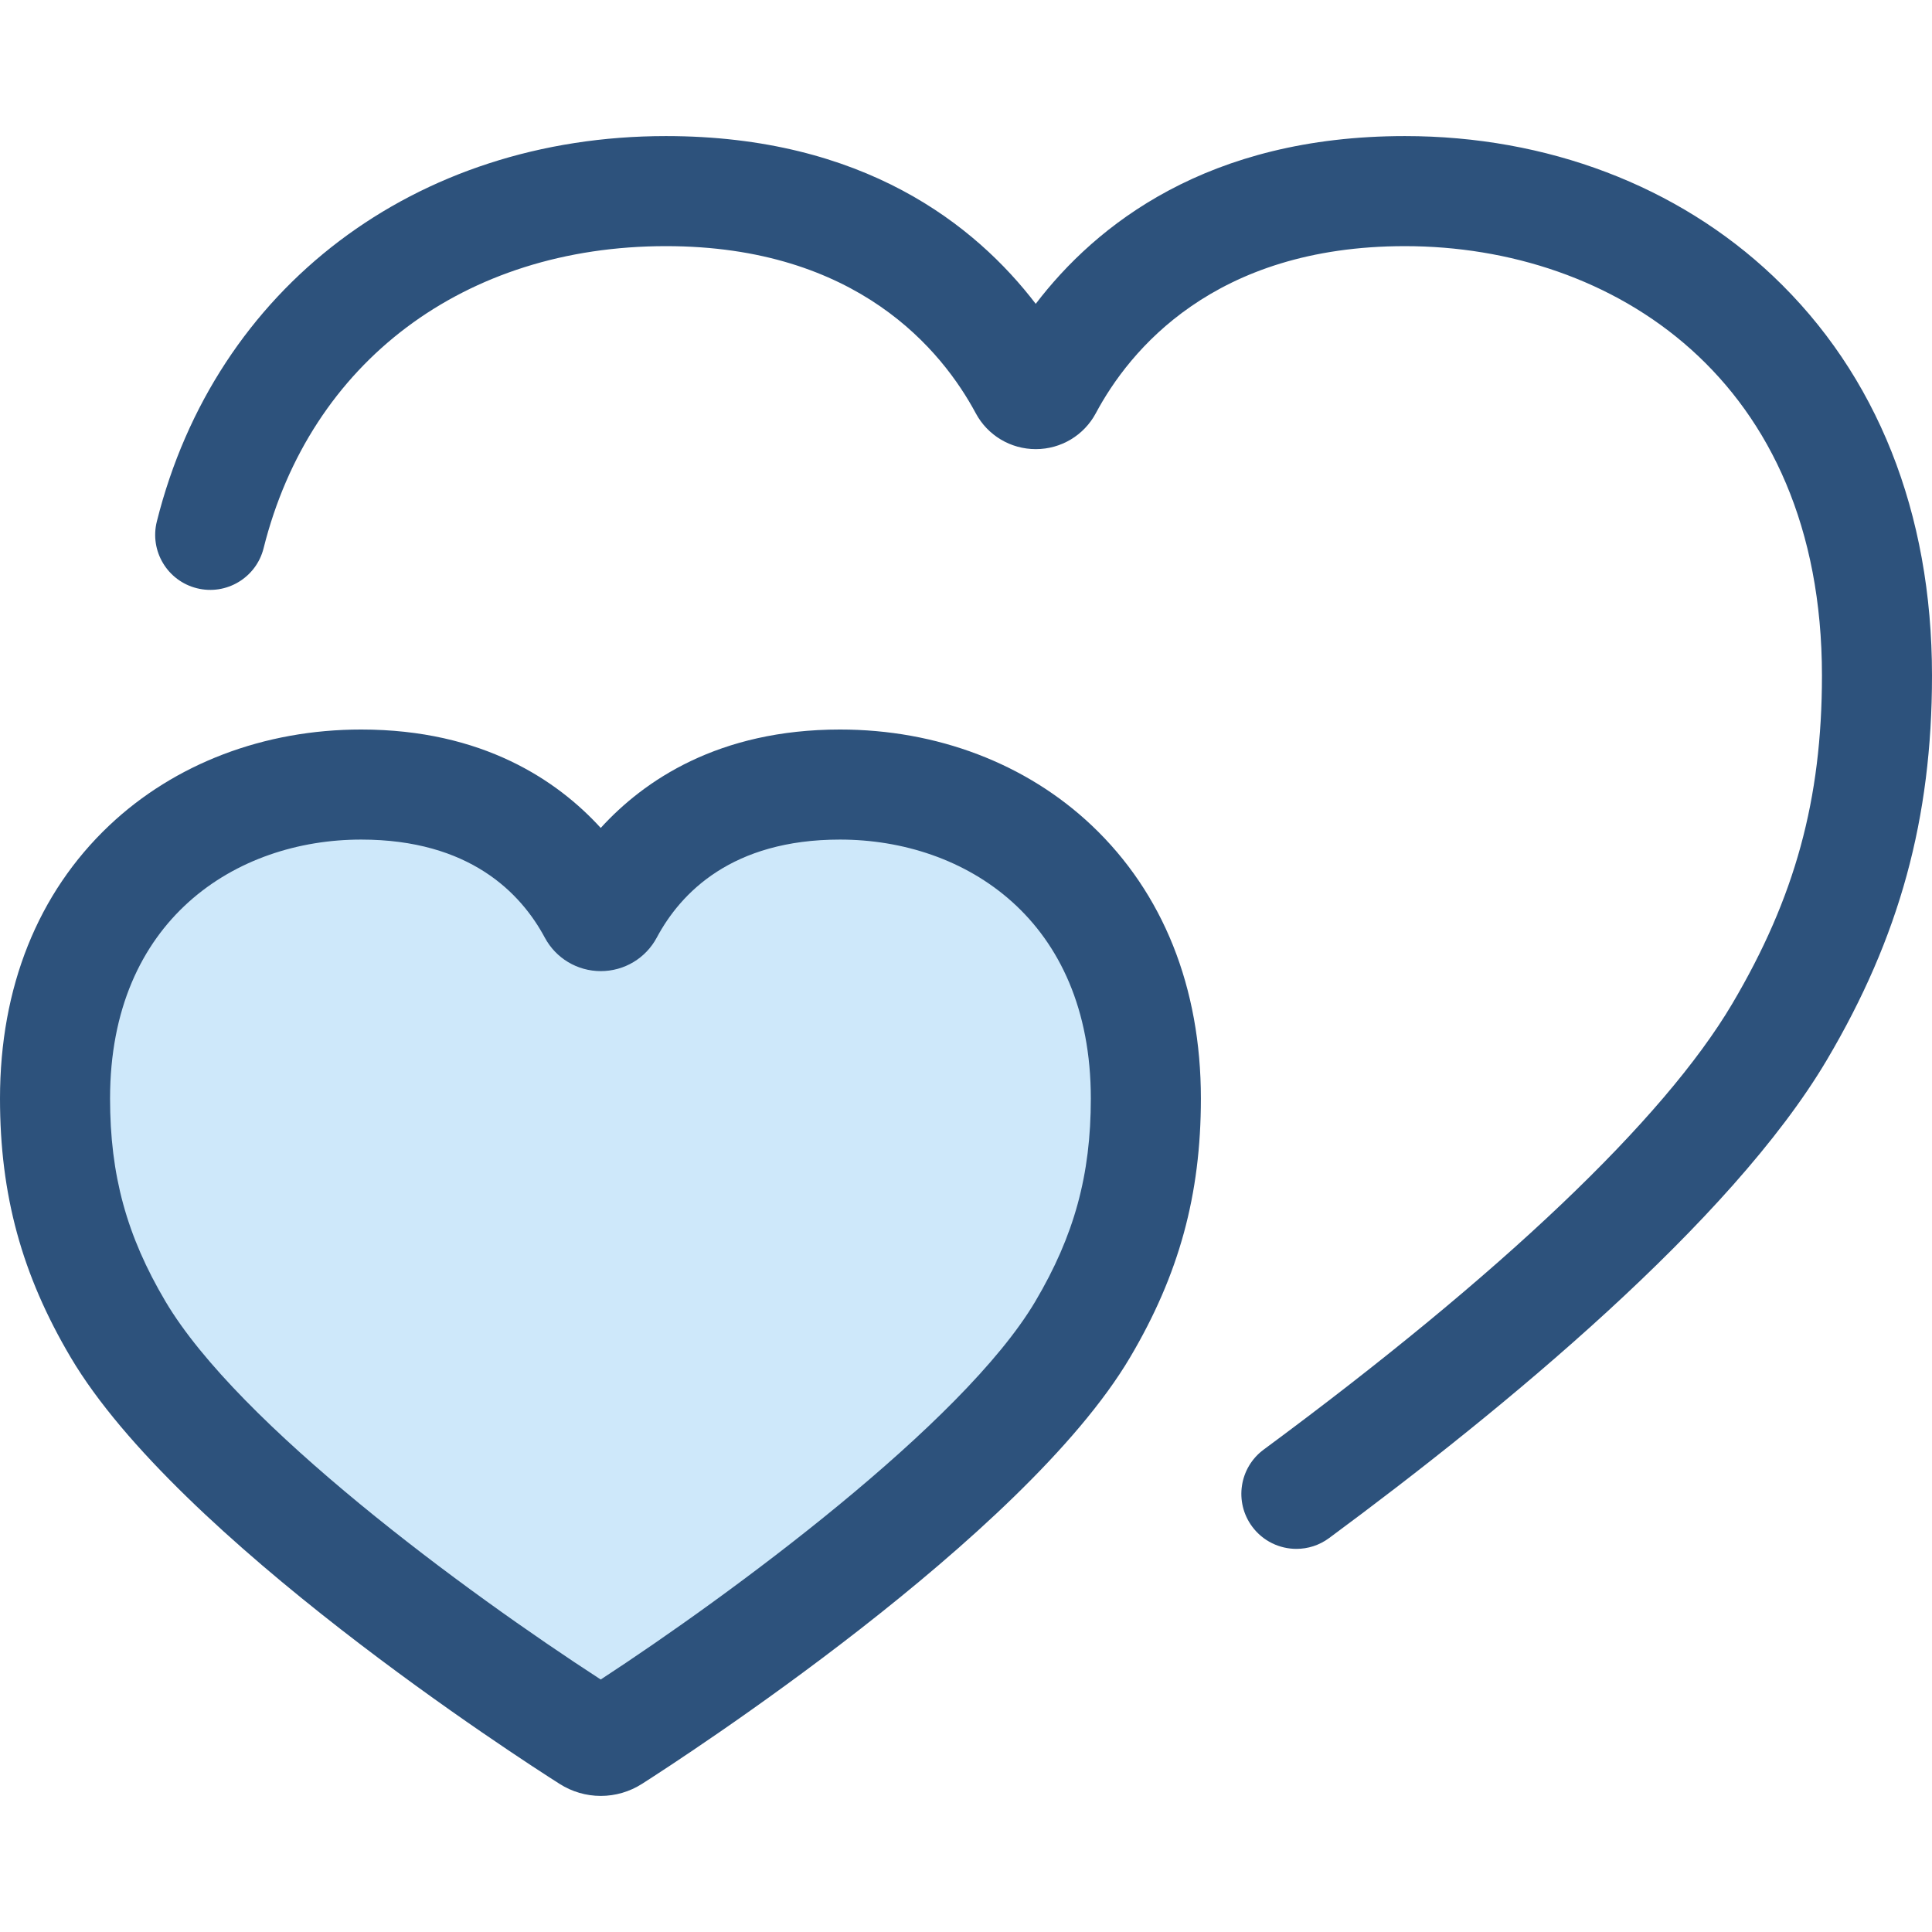
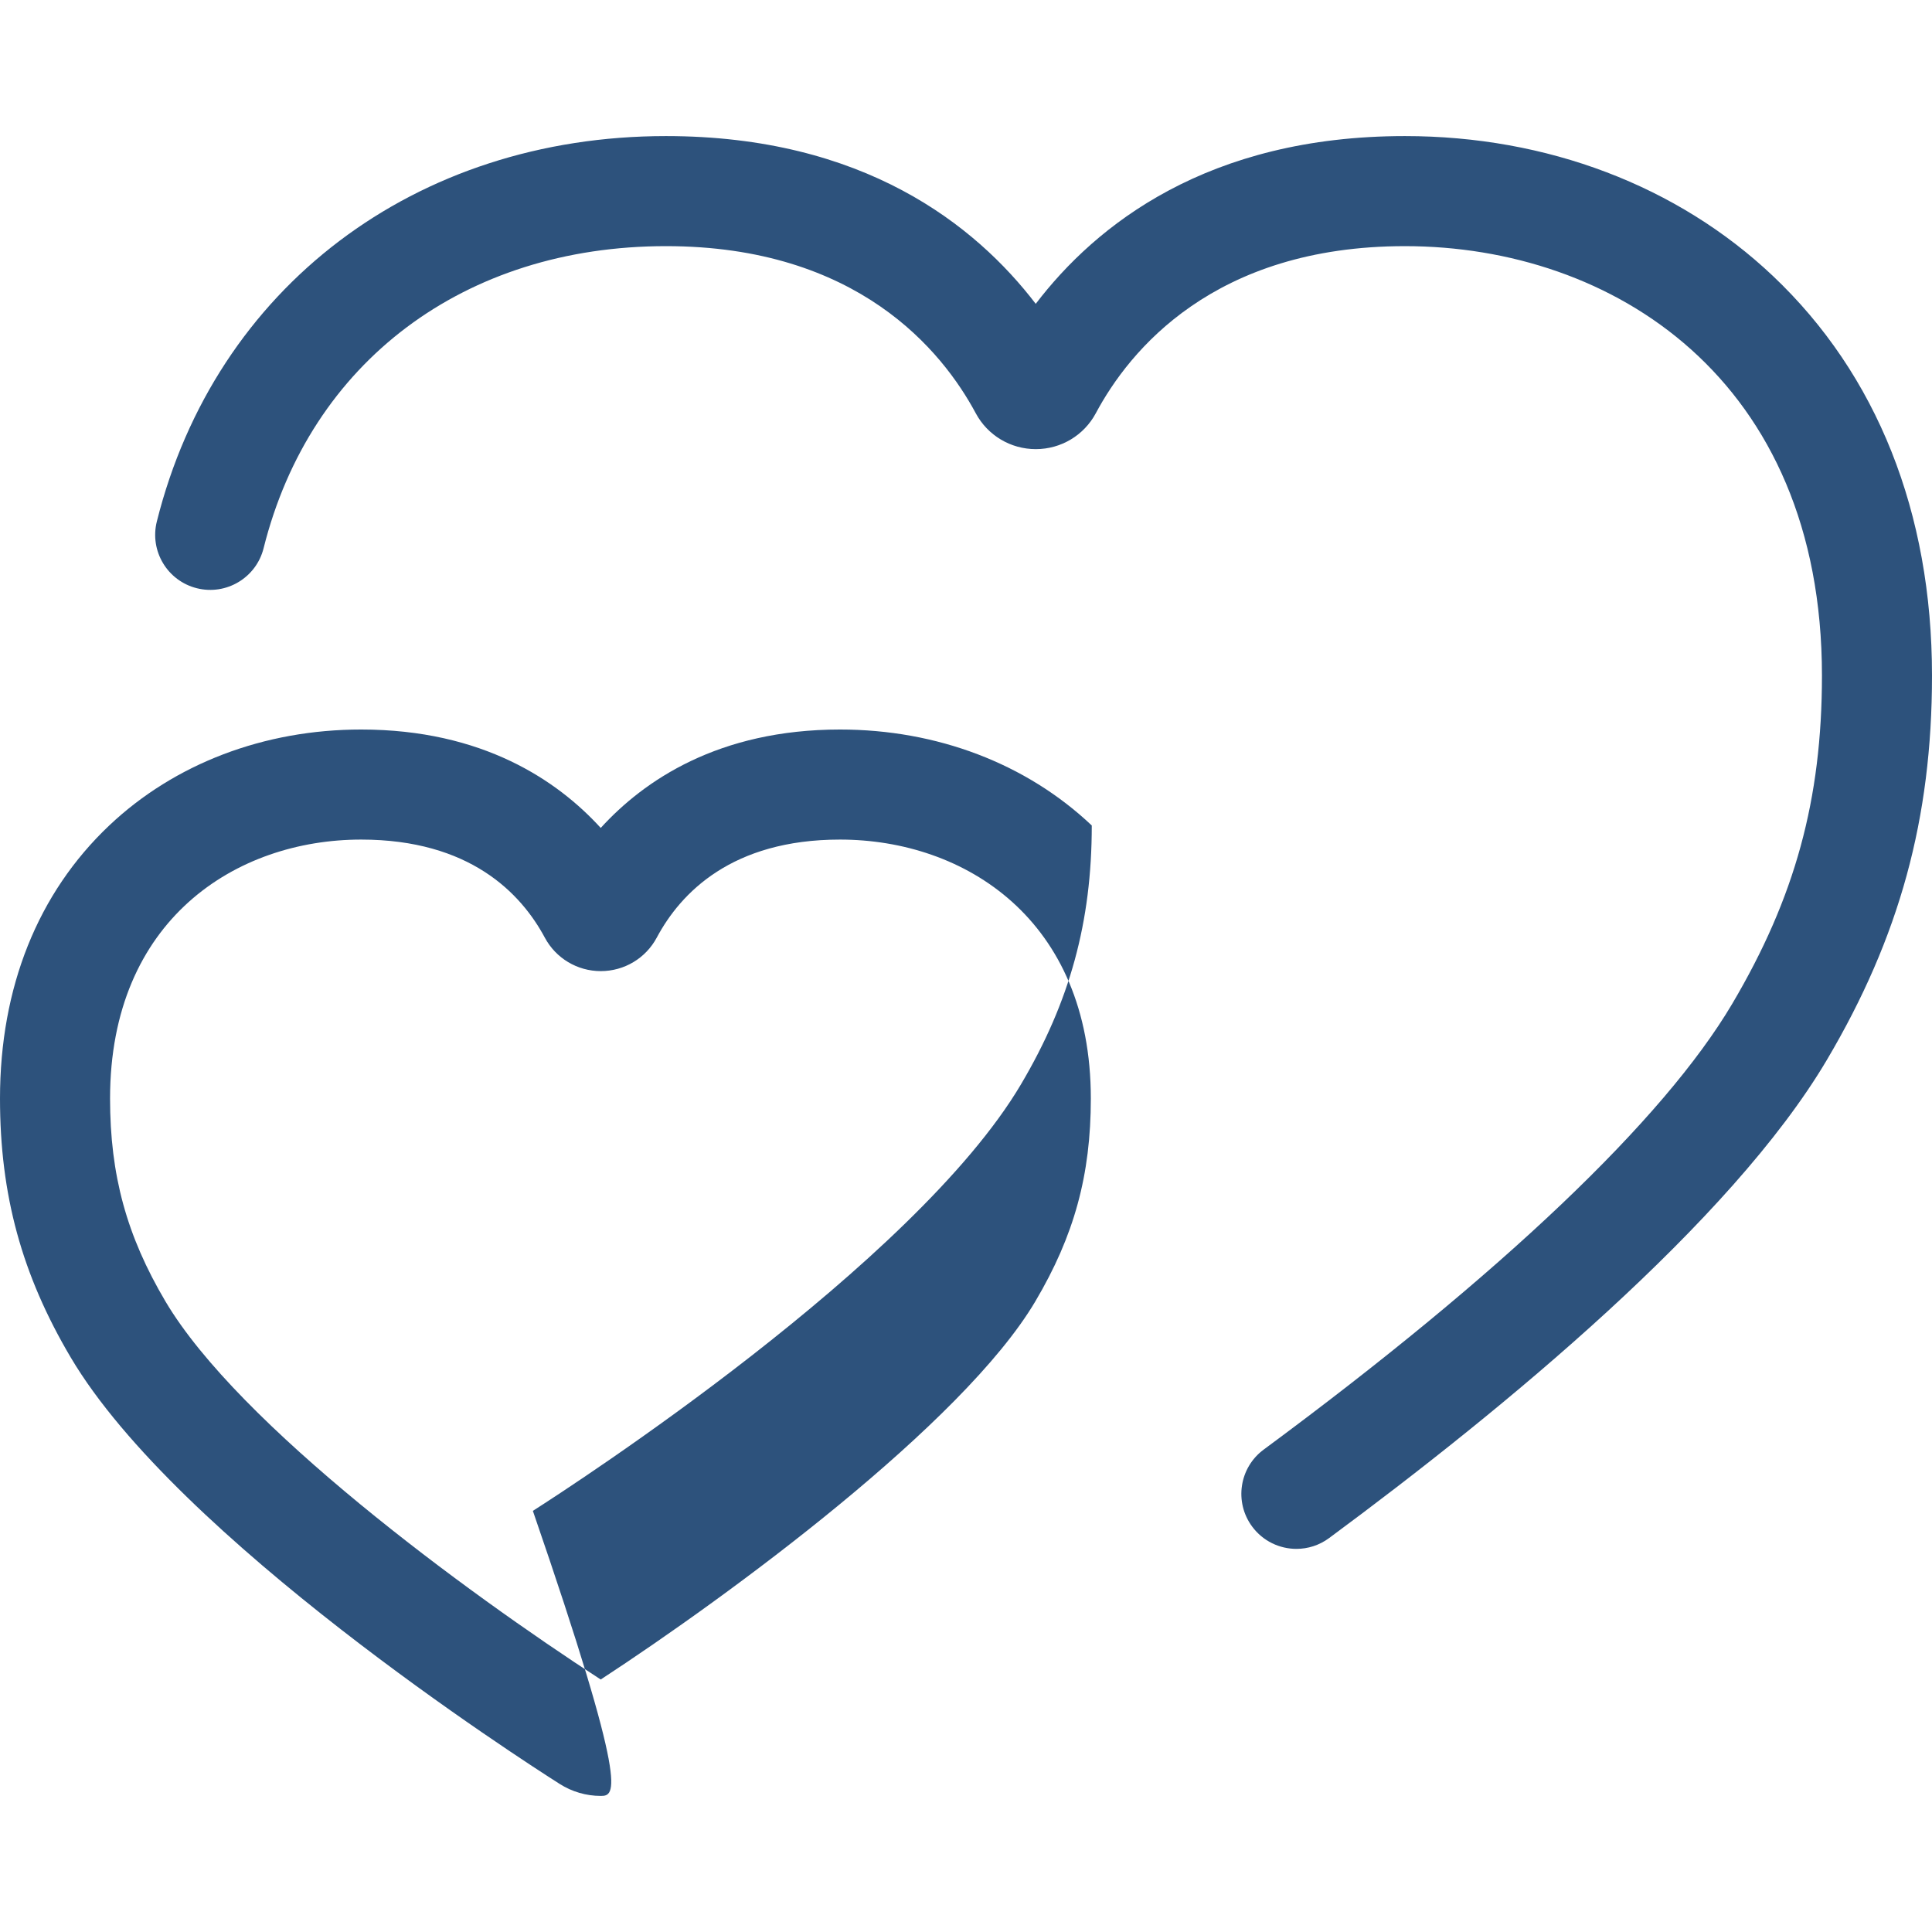
<svg xmlns="http://www.w3.org/2000/svg" version="1.1" id="Layer_1" x="0px" y="0px" viewBox="0 0 511.999 511.999" style="enable-background:new 0 0 511.999 511.999;" xml:space="preserve">
  <path style="fill:#2D527C;" d="M343.567,410.466c-4.47,0-8.879-2.047-11.741-5.918c-4.786-6.478-3.414-15.609,3.064-20.394  c63.077-46.604,106.005-87.444,124.146-118.108c16.68-28.196,23.798-54.216,23.798-87.003c0-78.62-55.507-113.812-110.516-113.812  c-50.687,0-73.077,27.737-81.912,44.269c-3.137,5.87-9.229,9.52-15.901,9.525c-0.004,0-0.009,0-0.015,0  c-6.666,0-12.758-3.64-15.901-9.501c-8.869-16.543-31.33-44.294-82.106-44.294c-53.418,0-94.275,30.674-106.628,80.051  c-1.954,7.812-9.871,12.562-17.686,10.608c-7.813-1.954-12.563-9.874-10.608-17.686c15.522-62.047,68.481-102.14,134.922-102.14  c52.387,0,82.027,23.585,97.994,44.456c15.929-20.874,45.51-44.456,97.839-44.456c37.634,0,72.271,13.168,97.531,37.078  c27.575,26.1,42.15,62.719,42.15,105.899c0,37.869-8.594,69.28-27.861,101.852c-25.408,42.948-85.762,92.613-131.916,126.715  C349.614,409.537,346.577,410.466,343.567,410.466z" />
-   <path style="fill:#CEE8FA;" d="M95.706,207.913c37.86,0,54.846,21.221,61.531,33.685c0.84,1.565,3.118,1.563,3.955-0.003  c6.66-12.465,23.554-33.682,61.411-33.682c43.126,0,81.062,29.44,81.062,83.196c0,21.753-4.433,40.389-16.737,61.187  c-25.074,42.384-107.674,97.327-124.641,108.154c-1.875,1.197-4.251,1.2-6.131,0.007c-16.98-10.775-99.596-65.446-124.865-108.162  C18.985,331.5,14.583,312.863,14.583,291.11C14.583,237.353,52.581,207.913,95.706,207.913z" />
-   <path style="fill:#2D527C;" d="M159.214,475.934c-3.854,0-7.614-1.094-10.874-3.163c-10.277-6.52-101.237-65.101-129.602-113.048  C5.779,337.815,0,316.656,0,291.11c0-29.424,10.013-54.442,28.953-72.353c17.34-16.397,41.046-25.427,66.753-25.427  c32.228,0,52.05,13.542,63.494,26.08c11.421-12.541,31.209-26.08,63.403-26.08c25.704,0,49.401,9.031,66.727,25.431  c18.918,17.906,28.918,42.925,28.918,72.348c0,25.51-5.788,46.669-18.768,68.612c-28.158,47.597-119.073,106.466-129.347,113.021  C166.858,474.831,163.084,475.934,159.214,475.934z M95.706,222.496c-33.121,0-66.54,21.217-66.54,68.614  c0,20.296,4.389,36.375,14.675,53.762c19.338,32.69,79.443,76.929,115.357,100.213c34.049-22.242,95.997-67.793,115.177-100.213  c10.307-17.424,14.704-33.503,14.704-53.762c0-47.397-33.389-68.614-66.479-68.614c-28.657,0-42.219,14.123-48.549,25.972  c-2.927,5.48-8.614,8.887-14.839,8.887c-6.214,0-11.895-3.396-14.826-8.862C138.026,236.631,124.421,222.496,95.706,222.496z" />
+   <path style="fill:#2D527C;" d="M159.214,475.934c-3.854,0-7.614-1.094-10.874-3.163c-10.277-6.52-101.237-65.101-129.602-113.048  C5.779,337.815,0,316.656,0,291.11c0-29.424,10.013-54.442,28.953-72.353c17.34-16.397,41.046-25.427,66.753-25.427  c32.228,0,52.05,13.542,63.494,26.08c11.421-12.541,31.209-26.08,63.403-26.08c25.704,0,49.401,9.031,66.727,25.431  c0,25.51-5.788,46.669-18.768,68.612c-28.158,47.597-119.073,106.466-129.347,113.021  C166.858,474.831,163.084,475.934,159.214,475.934z M95.706,222.496c-33.121,0-66.54,21.217-66.54,68.614  c0,20.296,4.389,36.375,14.675,53.762c19.338,32.69,79.443,76.929,115.357,100.213c34.049-22.242,95.997-67.793,115.177-100.213  c10.307-17.424,14.704-33.503,14.704-53.762c0-47.397-33.389-68.614-66.479-68.614c-28.657,0-42.219,14.123-48.549,25.972  c-2.927,5.48-8.614,8.887-14.839,8.887c-6.214,0-11.895-3.396-14.826-8.862C138.026,236.631,124.421,222.496,95.706,222.496z" />
  <g>
</g>
  <g>
</g>
  <g>
</g>
  <g>
</g>
  <g>
</g>
  <g>
</g>
  <g>
</g>
  <g>
</g>
  <g>
</g>
  <g>
</g>
  <g>
</g>
  <g>
</g>
  <g>
</g>
  <g>
</g>
  <g>
</g>
</svg>